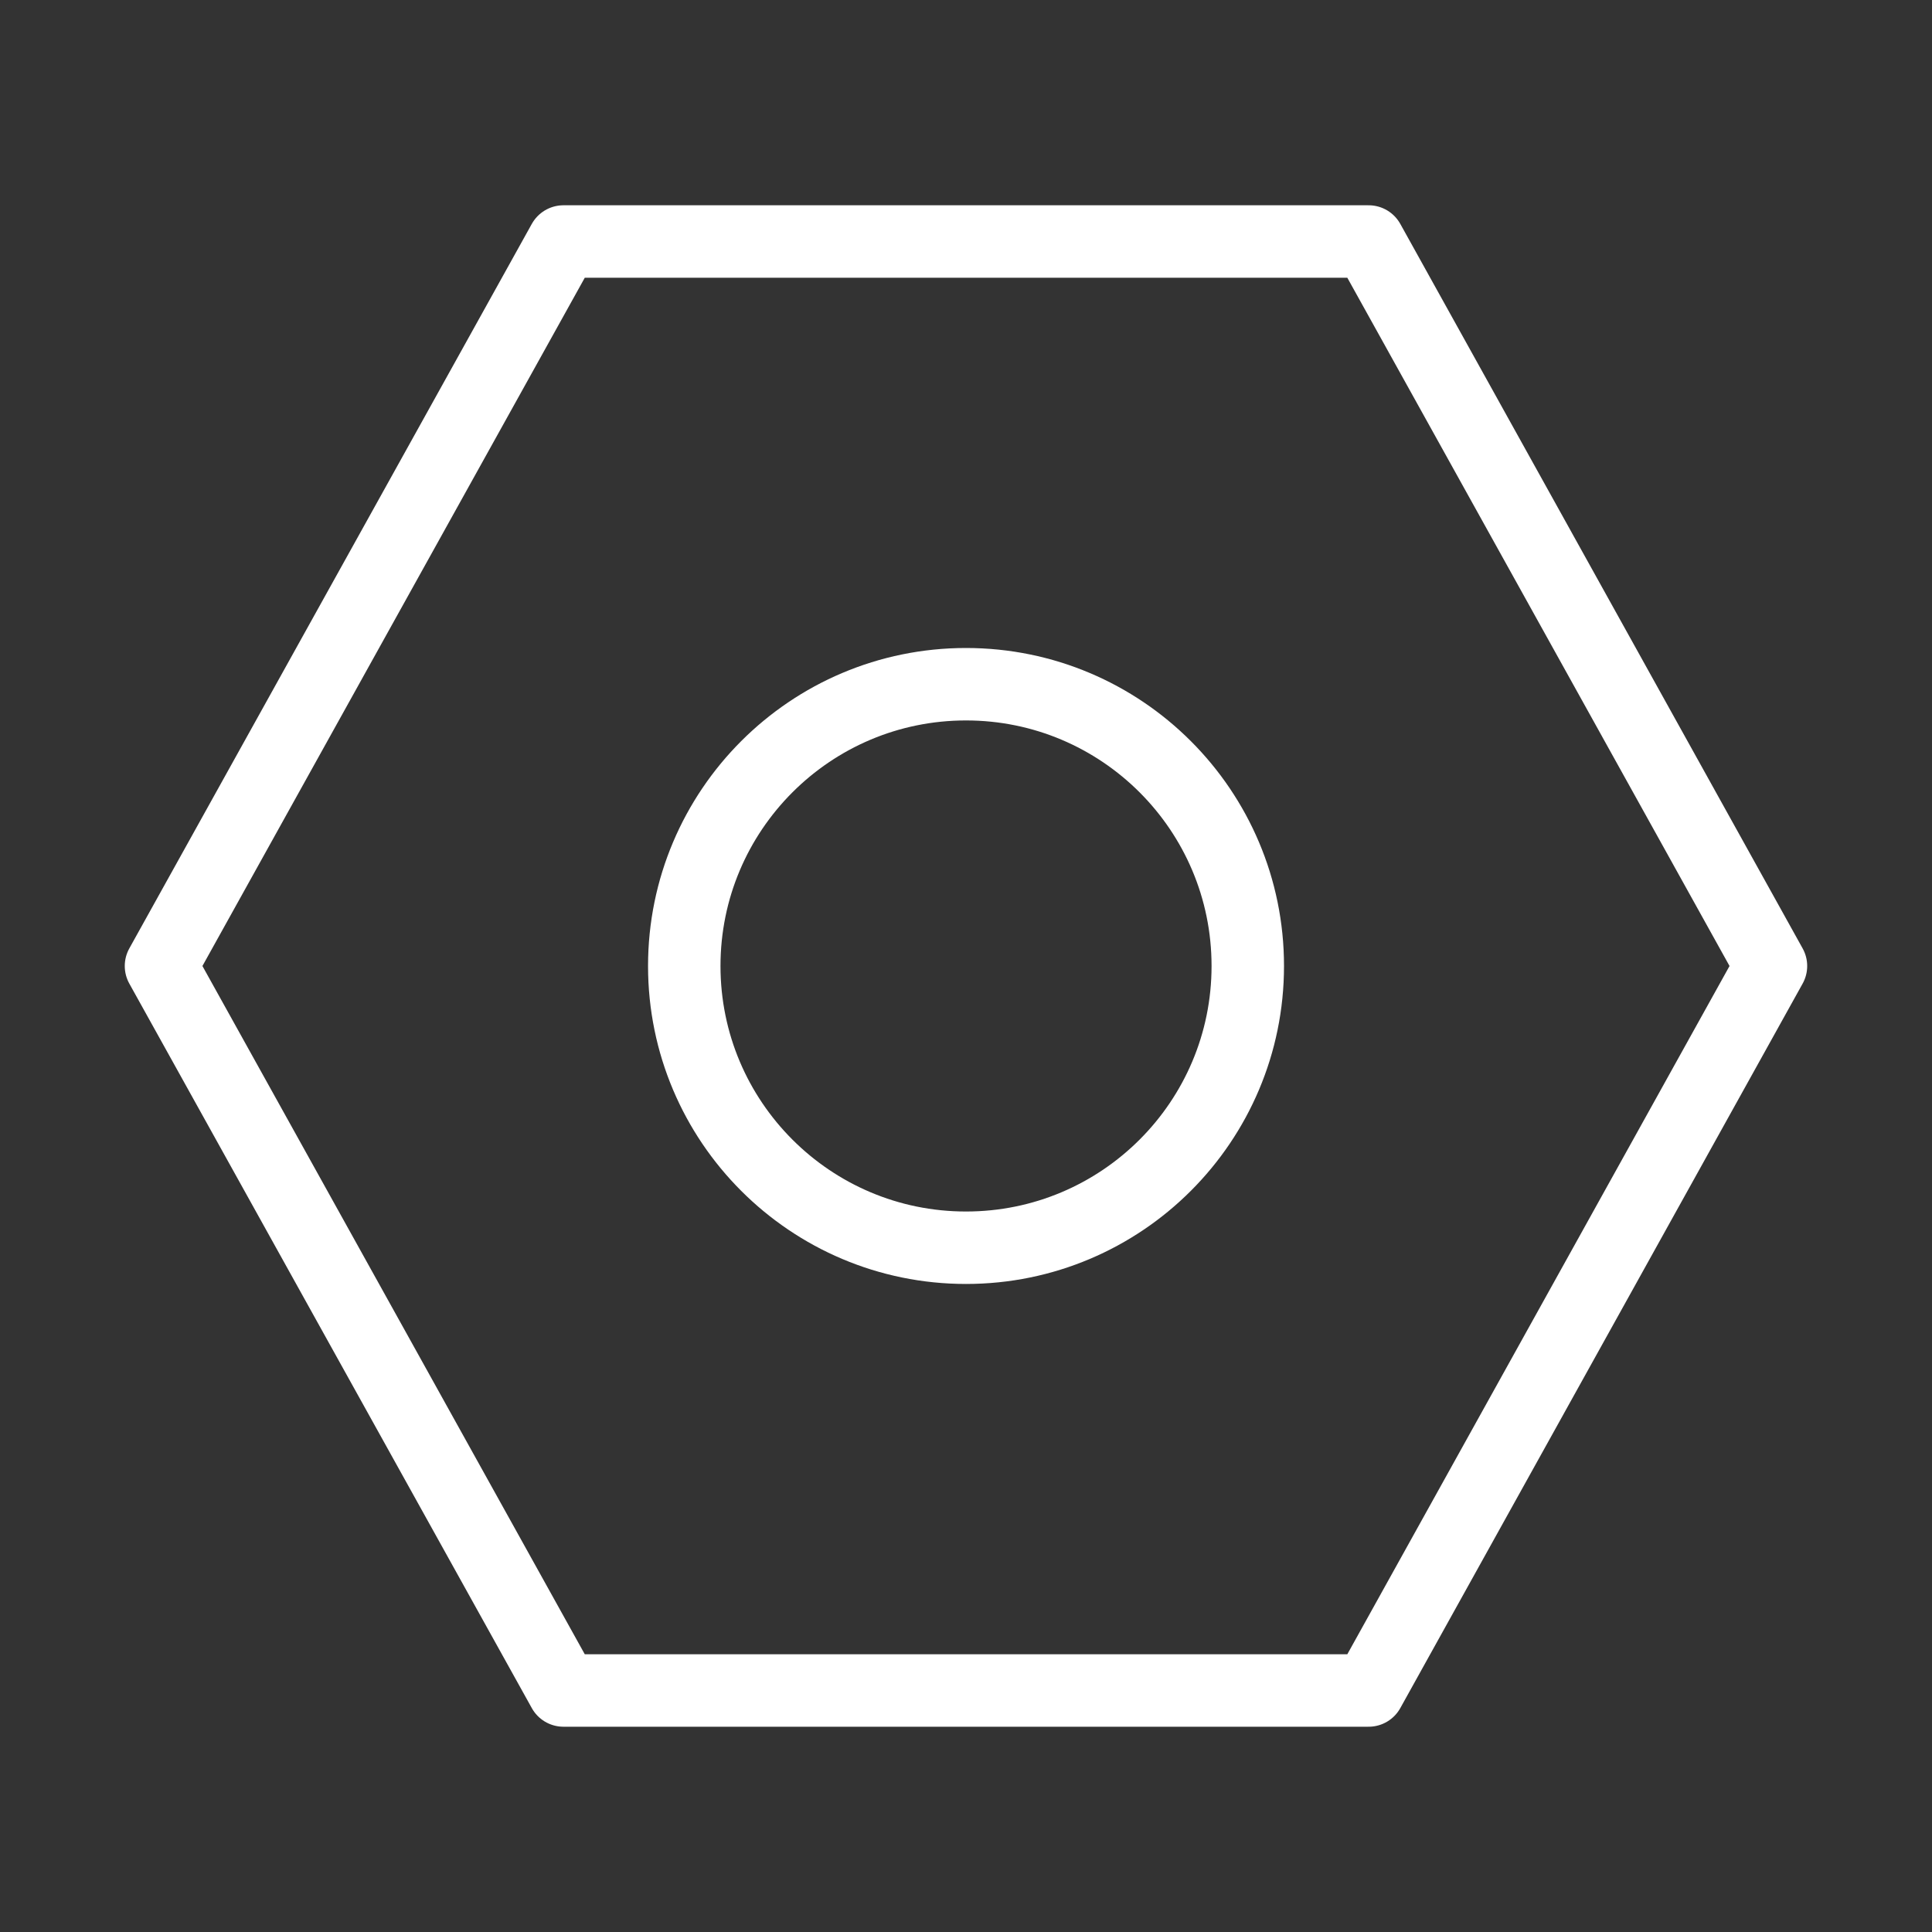
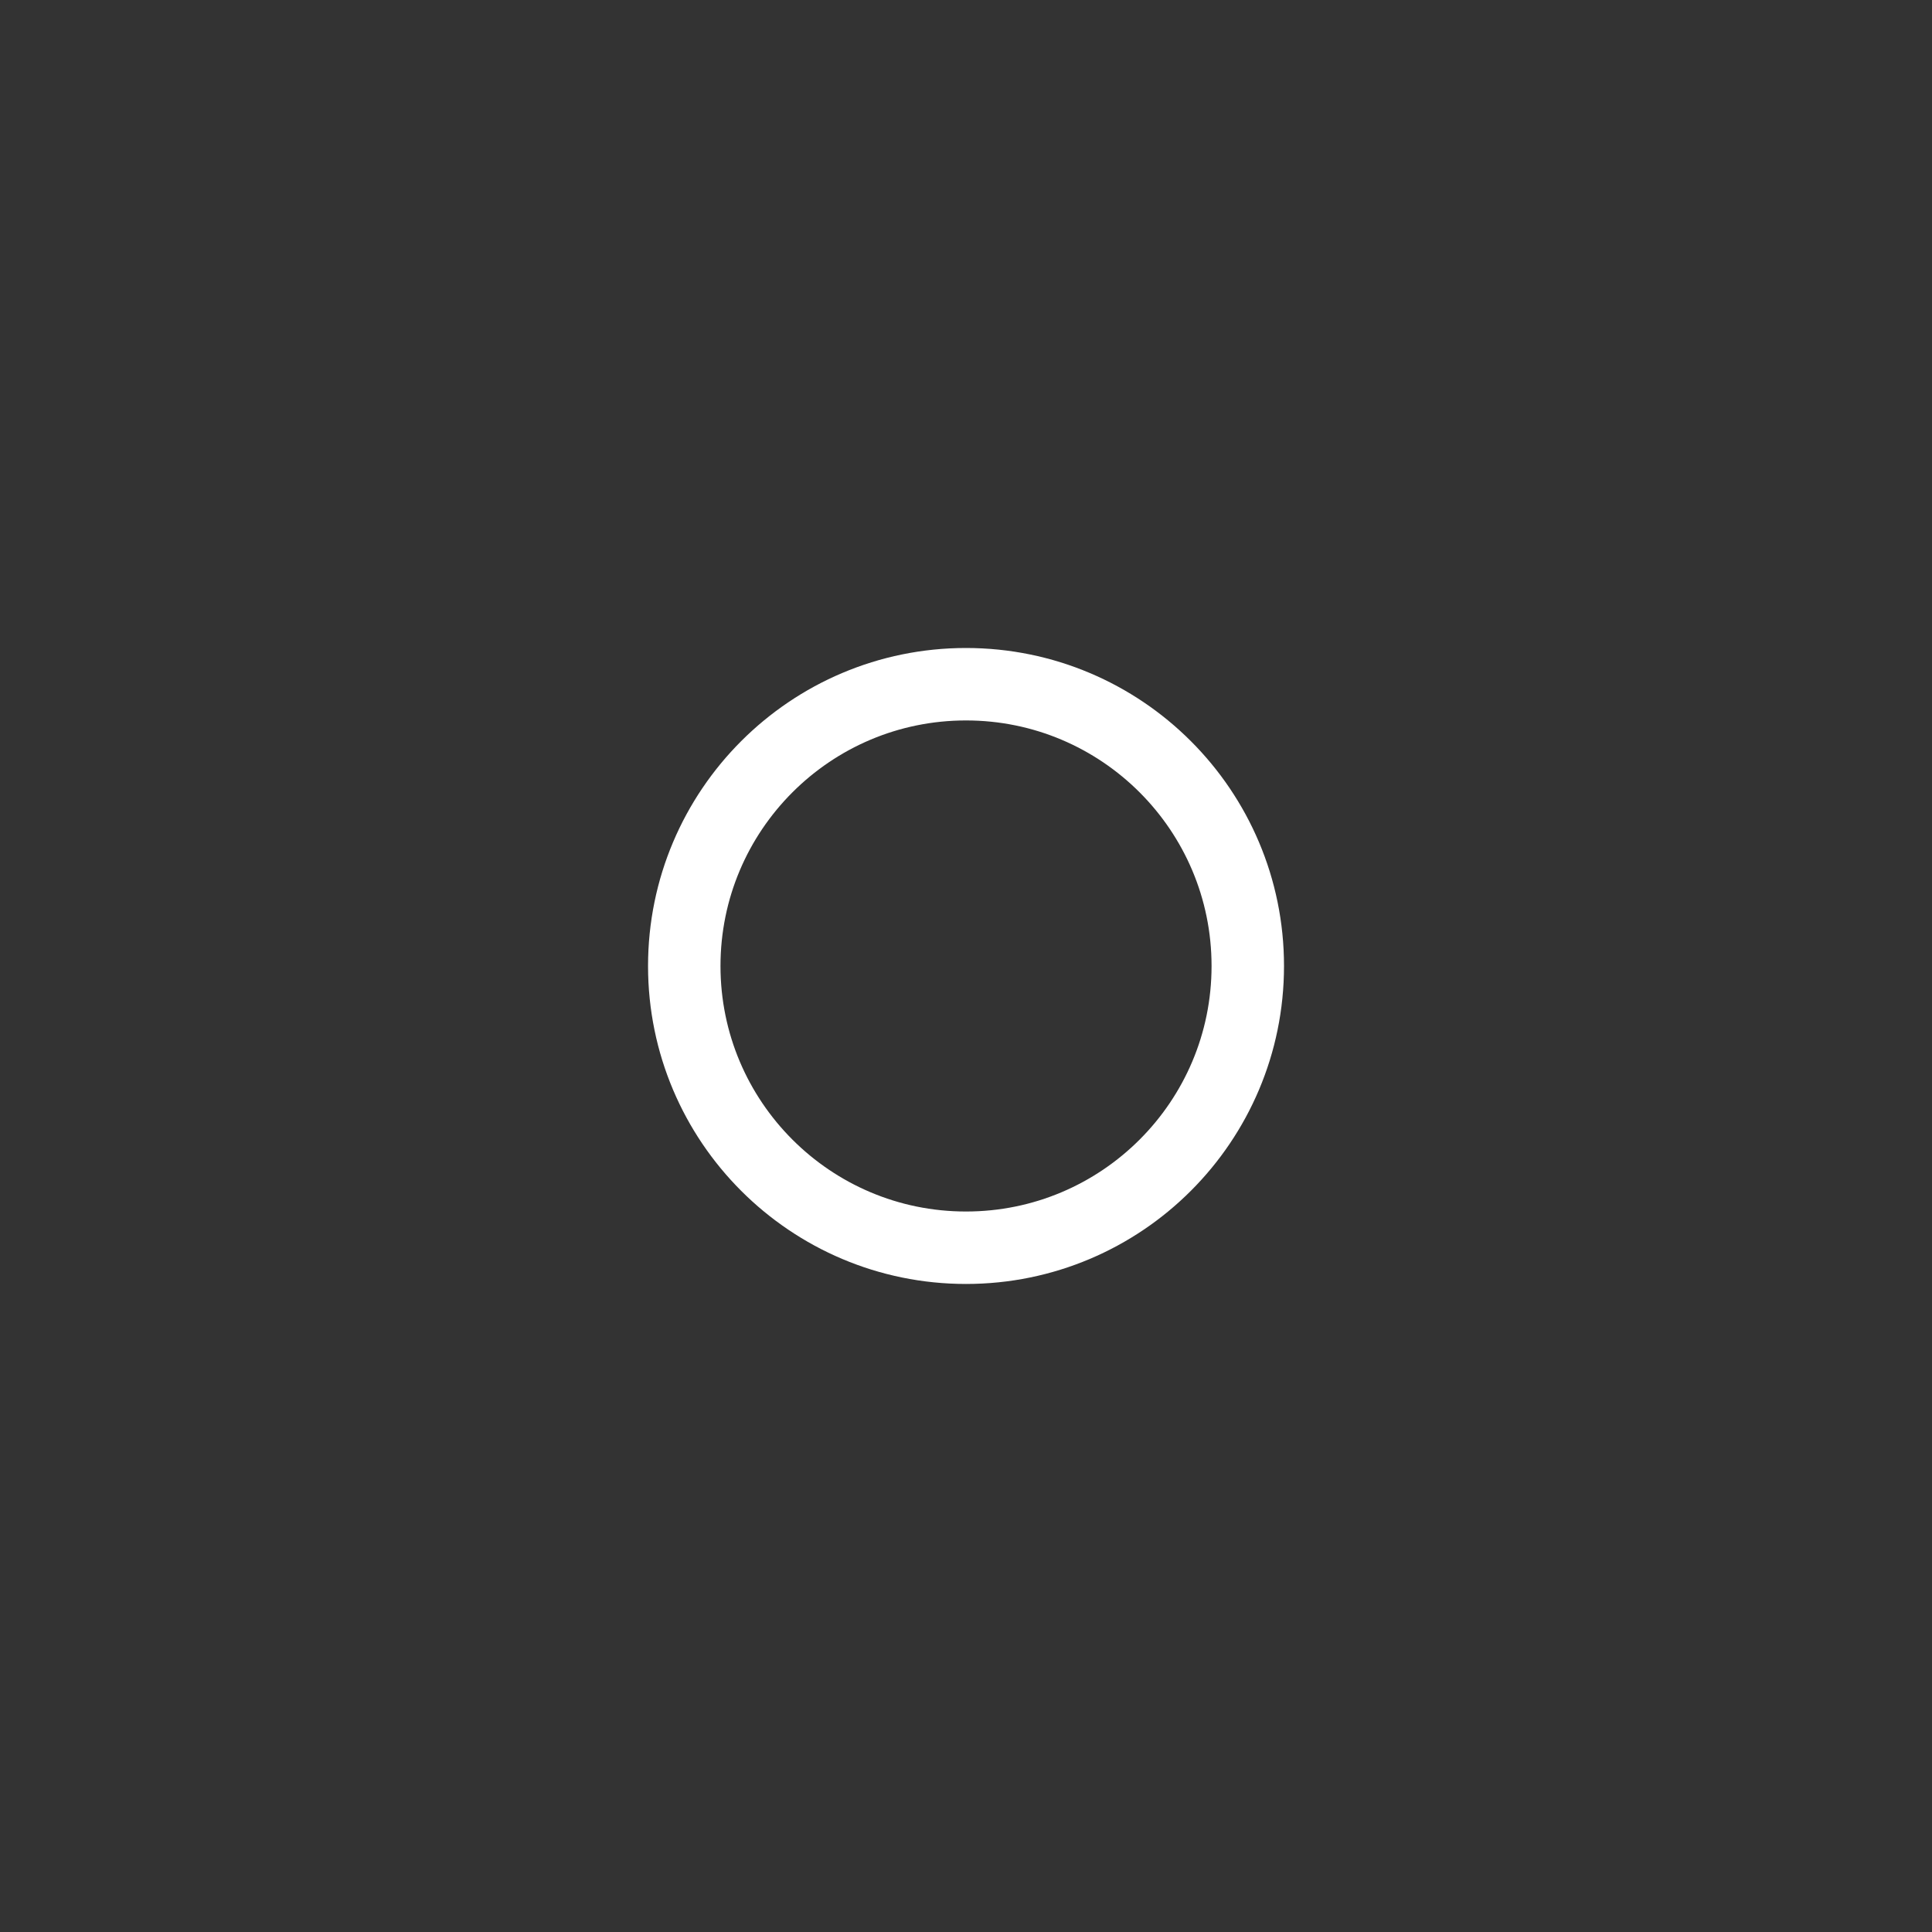
<svg xmlns="http://www.w3.org/2000/svg" width="40" height="40" viewBox="0 0 40 40" fill="none">
  <rect x="0" y="0" width="40" height="40" fill="#333333" stroke="none" />
  <path d="M25.834 20C25.834 23.221 23.222 25.833 20 25.833C16.779 25.833 14.167 23.221 14.167 20C14.167 16.778 16.779 14.166 20 14.166C23.222 14.166 25.834 16.778 25.834 20Z" stroke="white" stroke-width="1.5" />
-   <path d="M28.336 35L36.666 20L28.336 5H11.666L3.333 20L11.666 35H28.336Z" stroke="white" stroke-width="1.5" stroke-linejoin="round" />
</svg>